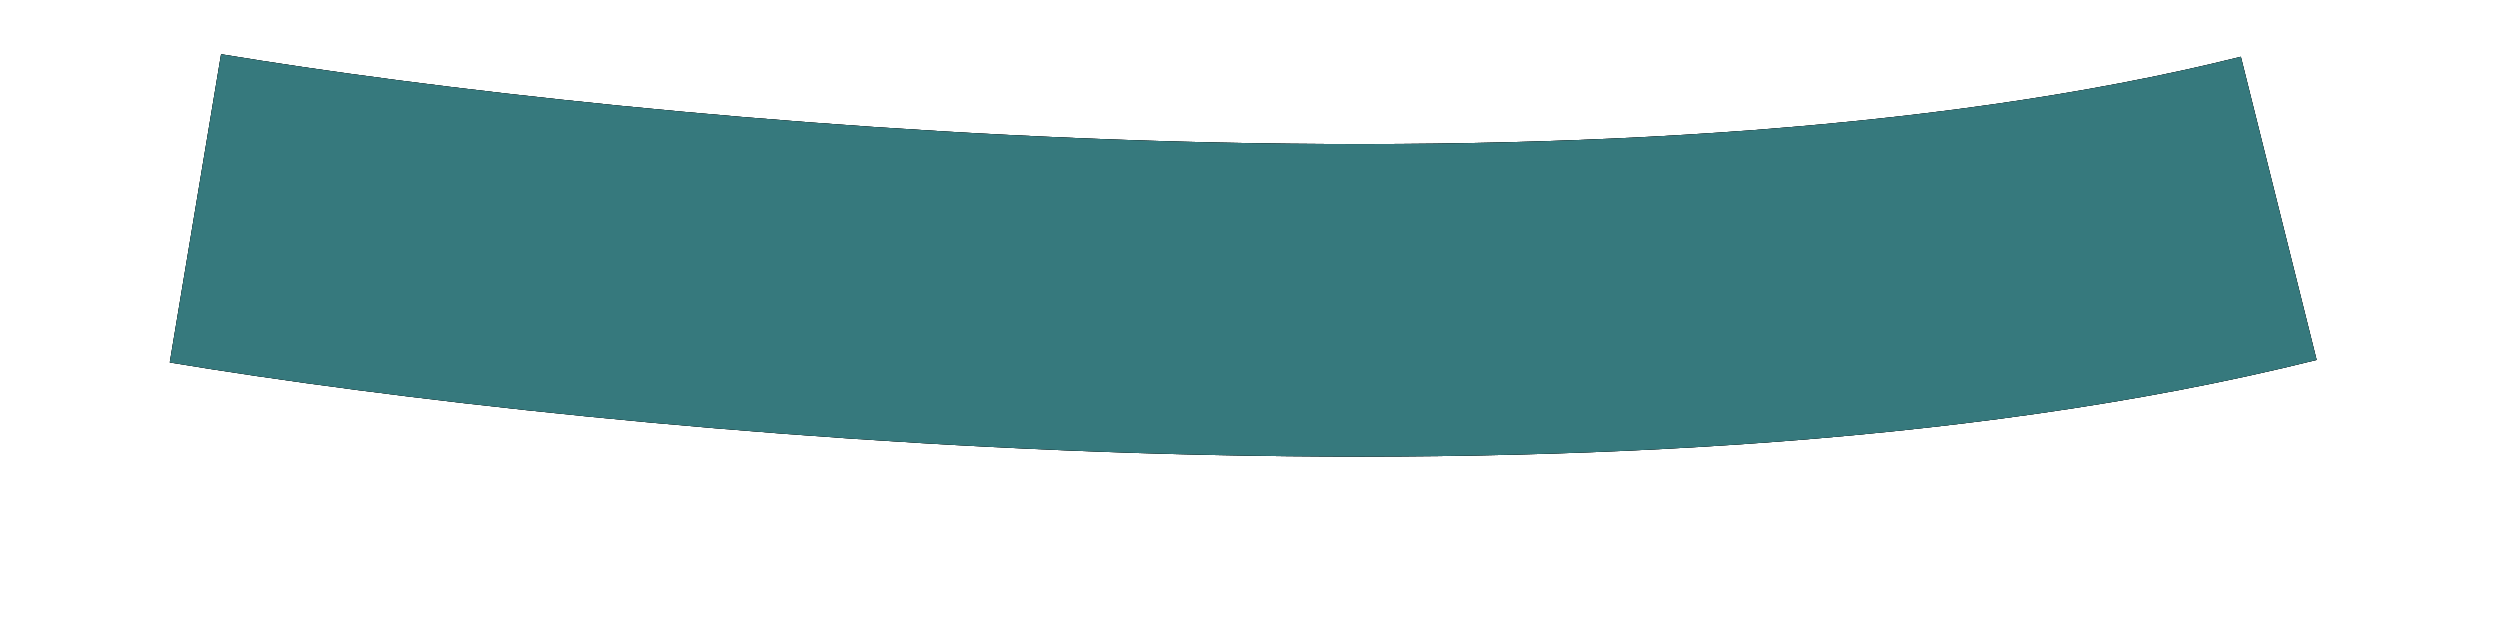
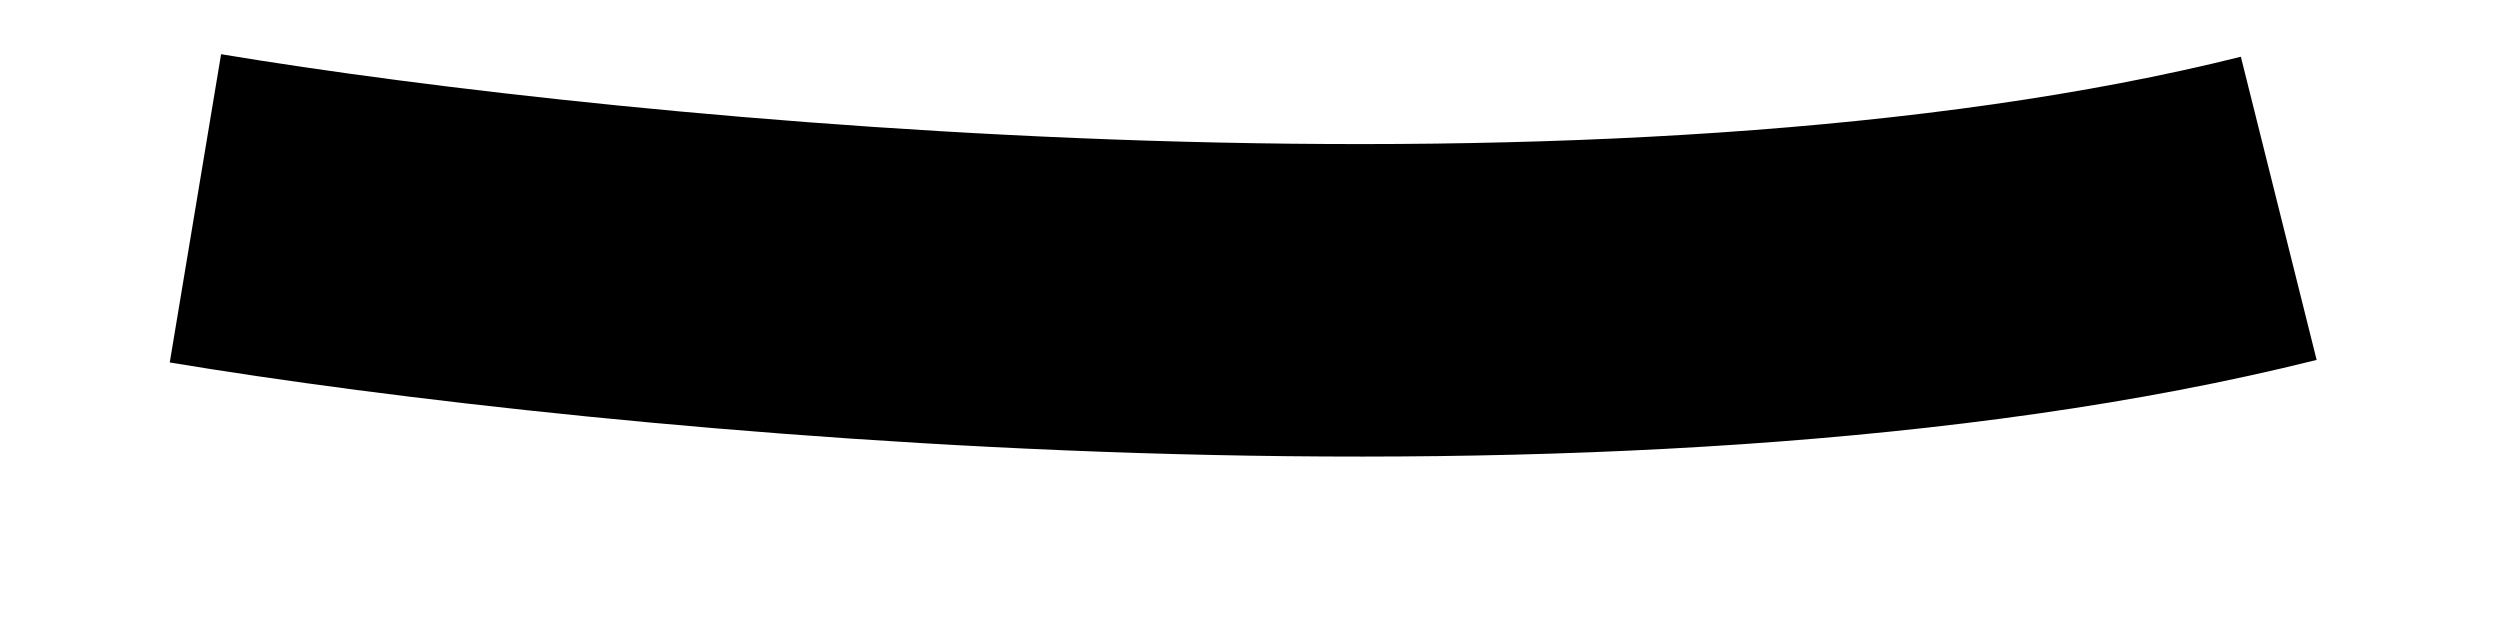
<svg xmlns="http://www.w3.org/2000/svg" width="12" height="3" viewBox="0 0 12 3" fill="none">
  <path d="M0.938 1C2.938 1.333 7.737 1.8 10.938 1" stroke="black" stroke-width="1.5" />
-   <path d="M0.938 1C2.938 1.333 7.737 1.8 10.938 1" stroke="black" stroke-width="1.5" />
-   <path d="M0.938 1C2.938 1.333 7.737 1.8 10.938 1" stroke="#36797D" stroke-width="1.5" />
</svg>